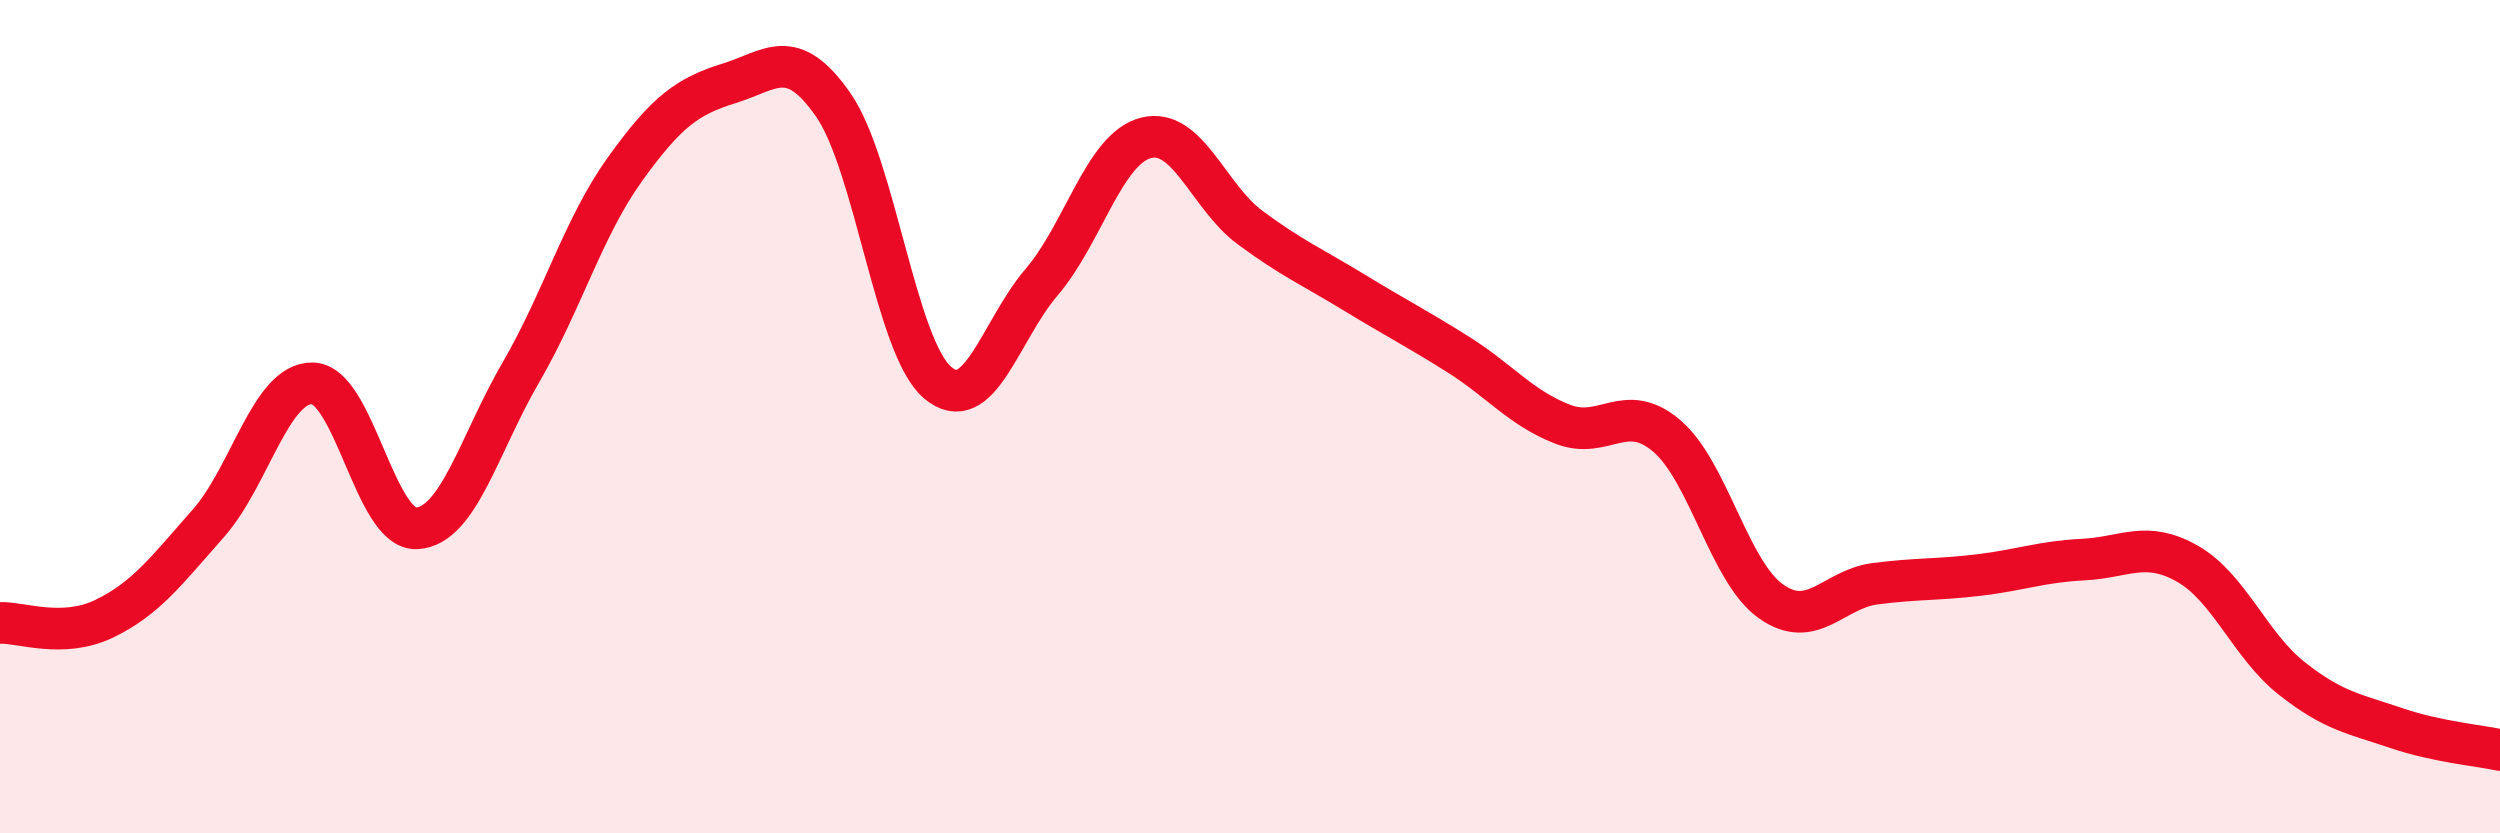
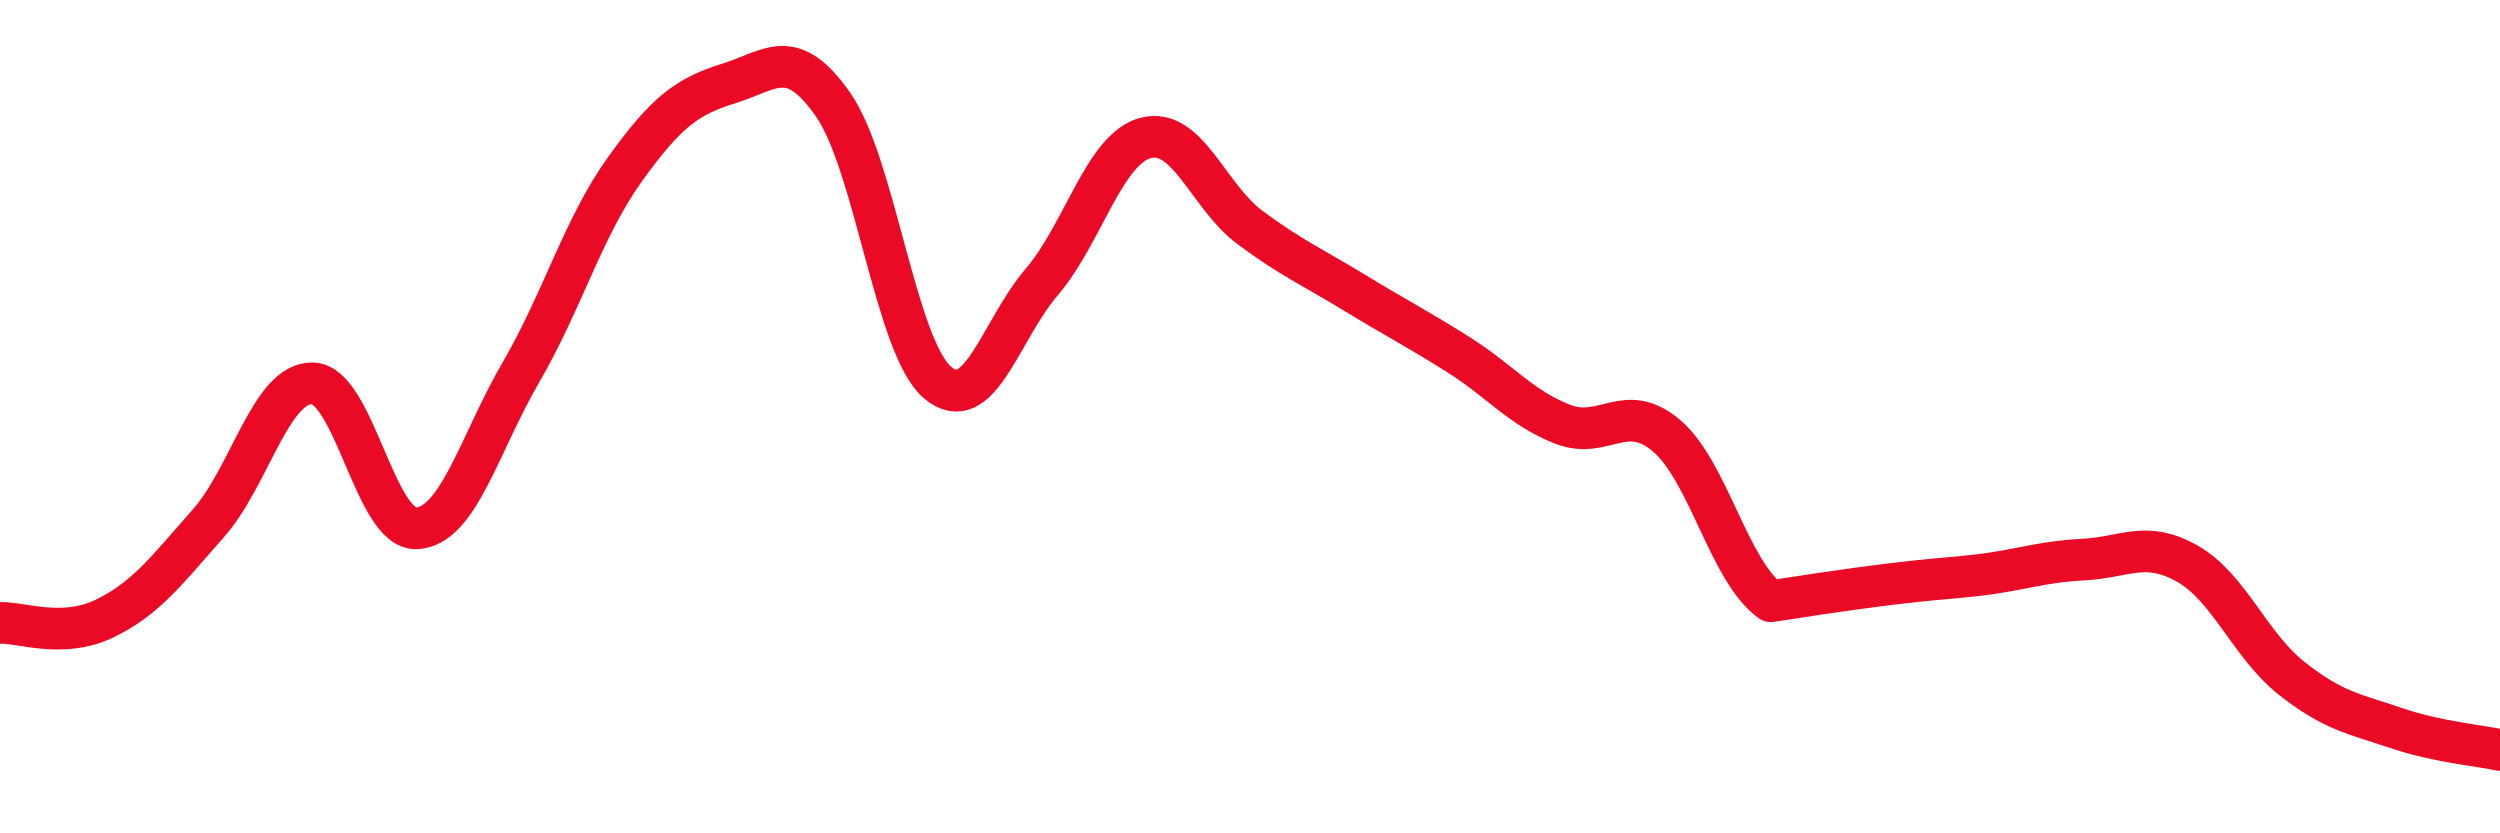
<svg xmlns="http://www.w3.org/2000/svg" width="60" height="20" viewBox="0 0 60 20">
-   <path d="M 0,14.95 C 0.5,14.93 1.5,15.33 2.5,14.85 C 3.5,14.37 4,13.69 5,12.56 C 6,11.43 6.5,9.18 7.5,9.2 C 8.5,9.22 9,12.73 10,12.68 C 11,12.63 11.5,10.66 12.5,8.94 C 13.5,7.22 14,5.45 15,4.06 C 16,2.67 16.5,2.31 17.5,2 C 18.5,1.69 19,1.08 20,2.52 C 21,3.96 21.5,8.33 22.5,9.18 C 23.5,10.03 24,7.94 25,6.77 C 26,5.6 26.5,3.57 27.5,3.31 C 28.5,3.05 29,4.72 30,5.46 C 31,6.2 31.5,6.41 32.5,7.02 C 33.5,7.63 34,7.88 35,8.51 C 36,9.14 36.5,9.79 37.5,10.18 C 38.5,10.57 39,9.61 40,10.46 C 41,11.31 41.5,13.72 42.5,14.43 C 43.5,15.14 44,14.14 45,14.01 C 46,13.88 46.5,13.92 47.5,13.8 C 48.5,13.68 49,13.48 50,13.43 C 51,13.38 51.5,12.96 52.5,13.53 C 53.5,14.1 54,15.49 55,16.28 C 56,17.07 56.5,17.13 57.5,17.47 C 58.5,17.81 59.5,17.89 60,18L60 20L0 20Z" fill="#EB0A25" opacity="0.1" stroke-linecap="round" stroke-linejoin="round" />
-   <path d="M 0,14.95 C 0.5,14.93 1.5,15.33 2.5,14.85 C 3.5,14.37 4,13.69 5,12.56 C 6,11.43 6.5,9.18 7.5,9.2 C 8.5,9.22 9,12.73 10,12.68 C 11,12.63 11.5,10.66 12.5,8.94 C 13.5,7.22 14,5.45 15,4.06 C 16,2.67 16.5,2.31 17.5,2 C 18.5,1.69 19,1.08 20,2.52 C 21,3.96 21.5,8.33 22.5,9.18 C 23.5,10.03 24,7.94 25,6.77 C 26,5.6 26.5,3.57 27.5,3.31 C 28.5,3.05 29,4.72 30,5.46 C 31,6.2 31.5,6.41 32.5,7.02 C 33.5,7.63 34,7.88 35,8.51 C 36,9.14 36.5,9.79 37.5,10.18 C 38.5,10.57 39,9.61 40,10.46 C 41,11.31 41.5,13.72 42.5,14.43 C 43.5,15.14 44,14.14 45,14.01 C 46,13.88 46.5,13.92 47.5,13.8 C 48.5,13.68 49,13.48 50,13.43 C 51,13.38 51.5,12.96 52.5,13.53 C 53.5,14.1 54,15.49 55,16.28 C 56,17.07 56.5,17.13 57.5,17.47 C 58.5,17.81 59.5,17.89 60,18" stroke="#EB0A25" stroke-width="1" fill="none" stroke-linecap="round" stroke-linejoin="round" />
+   <path d="M 0,14.95 C 0.5,14.93 1.5,15.33 2.5,14.85 C 3.5,14.37 4,13.69 5,12.56 C 6,11.43 6.5,9.18 7.5,9.2 C 8.5,9.22 9,12.73 10,12.68 C 11,12.63 11.5,10.66 12.5,8.94 C 13.5,7.22 14,5.45 15,4.06 C 16,2.67 16.5,2.31 17.5,2 C 18.5,1.69 19,1.08 20,2.52 C 21,3.96 21.5,8.33 22.5,9.18 C 23.5,10.03 24,7.94 25,6.77 C 26,5.6 26.5,3.57 27.5,3.31 C 28.5,3.05 29,4.72 30,5.46 C 31,6.2 31.5,6.41 32.5,7.02 C 33.5,7.63 34,7.88 35,8.51 C 36,9.14 36.5,9.79 37.5,10.18 C 38.5,10.57 39,9.61 40,10.46 C 41,11.31 41.5,13.72 42.5,14.43 C 46,13.88 46.5,13.92 47.5,13.8 C 48.5,13.68 49,13.48 50,13.43 C 51,13.38 51.5,12.96 52.5,13.53 C 53.5,14.1 54,15.49 55,16.28 C 56,17.07 56.5,17.13 57.5,17.47 C 58.5,17.81 59.5,17.89 60,18" stroke="#EB0A25" stroke-width="1" fill="none" stroke-linecap="round" stroke-linejoin="round" />
</svg>